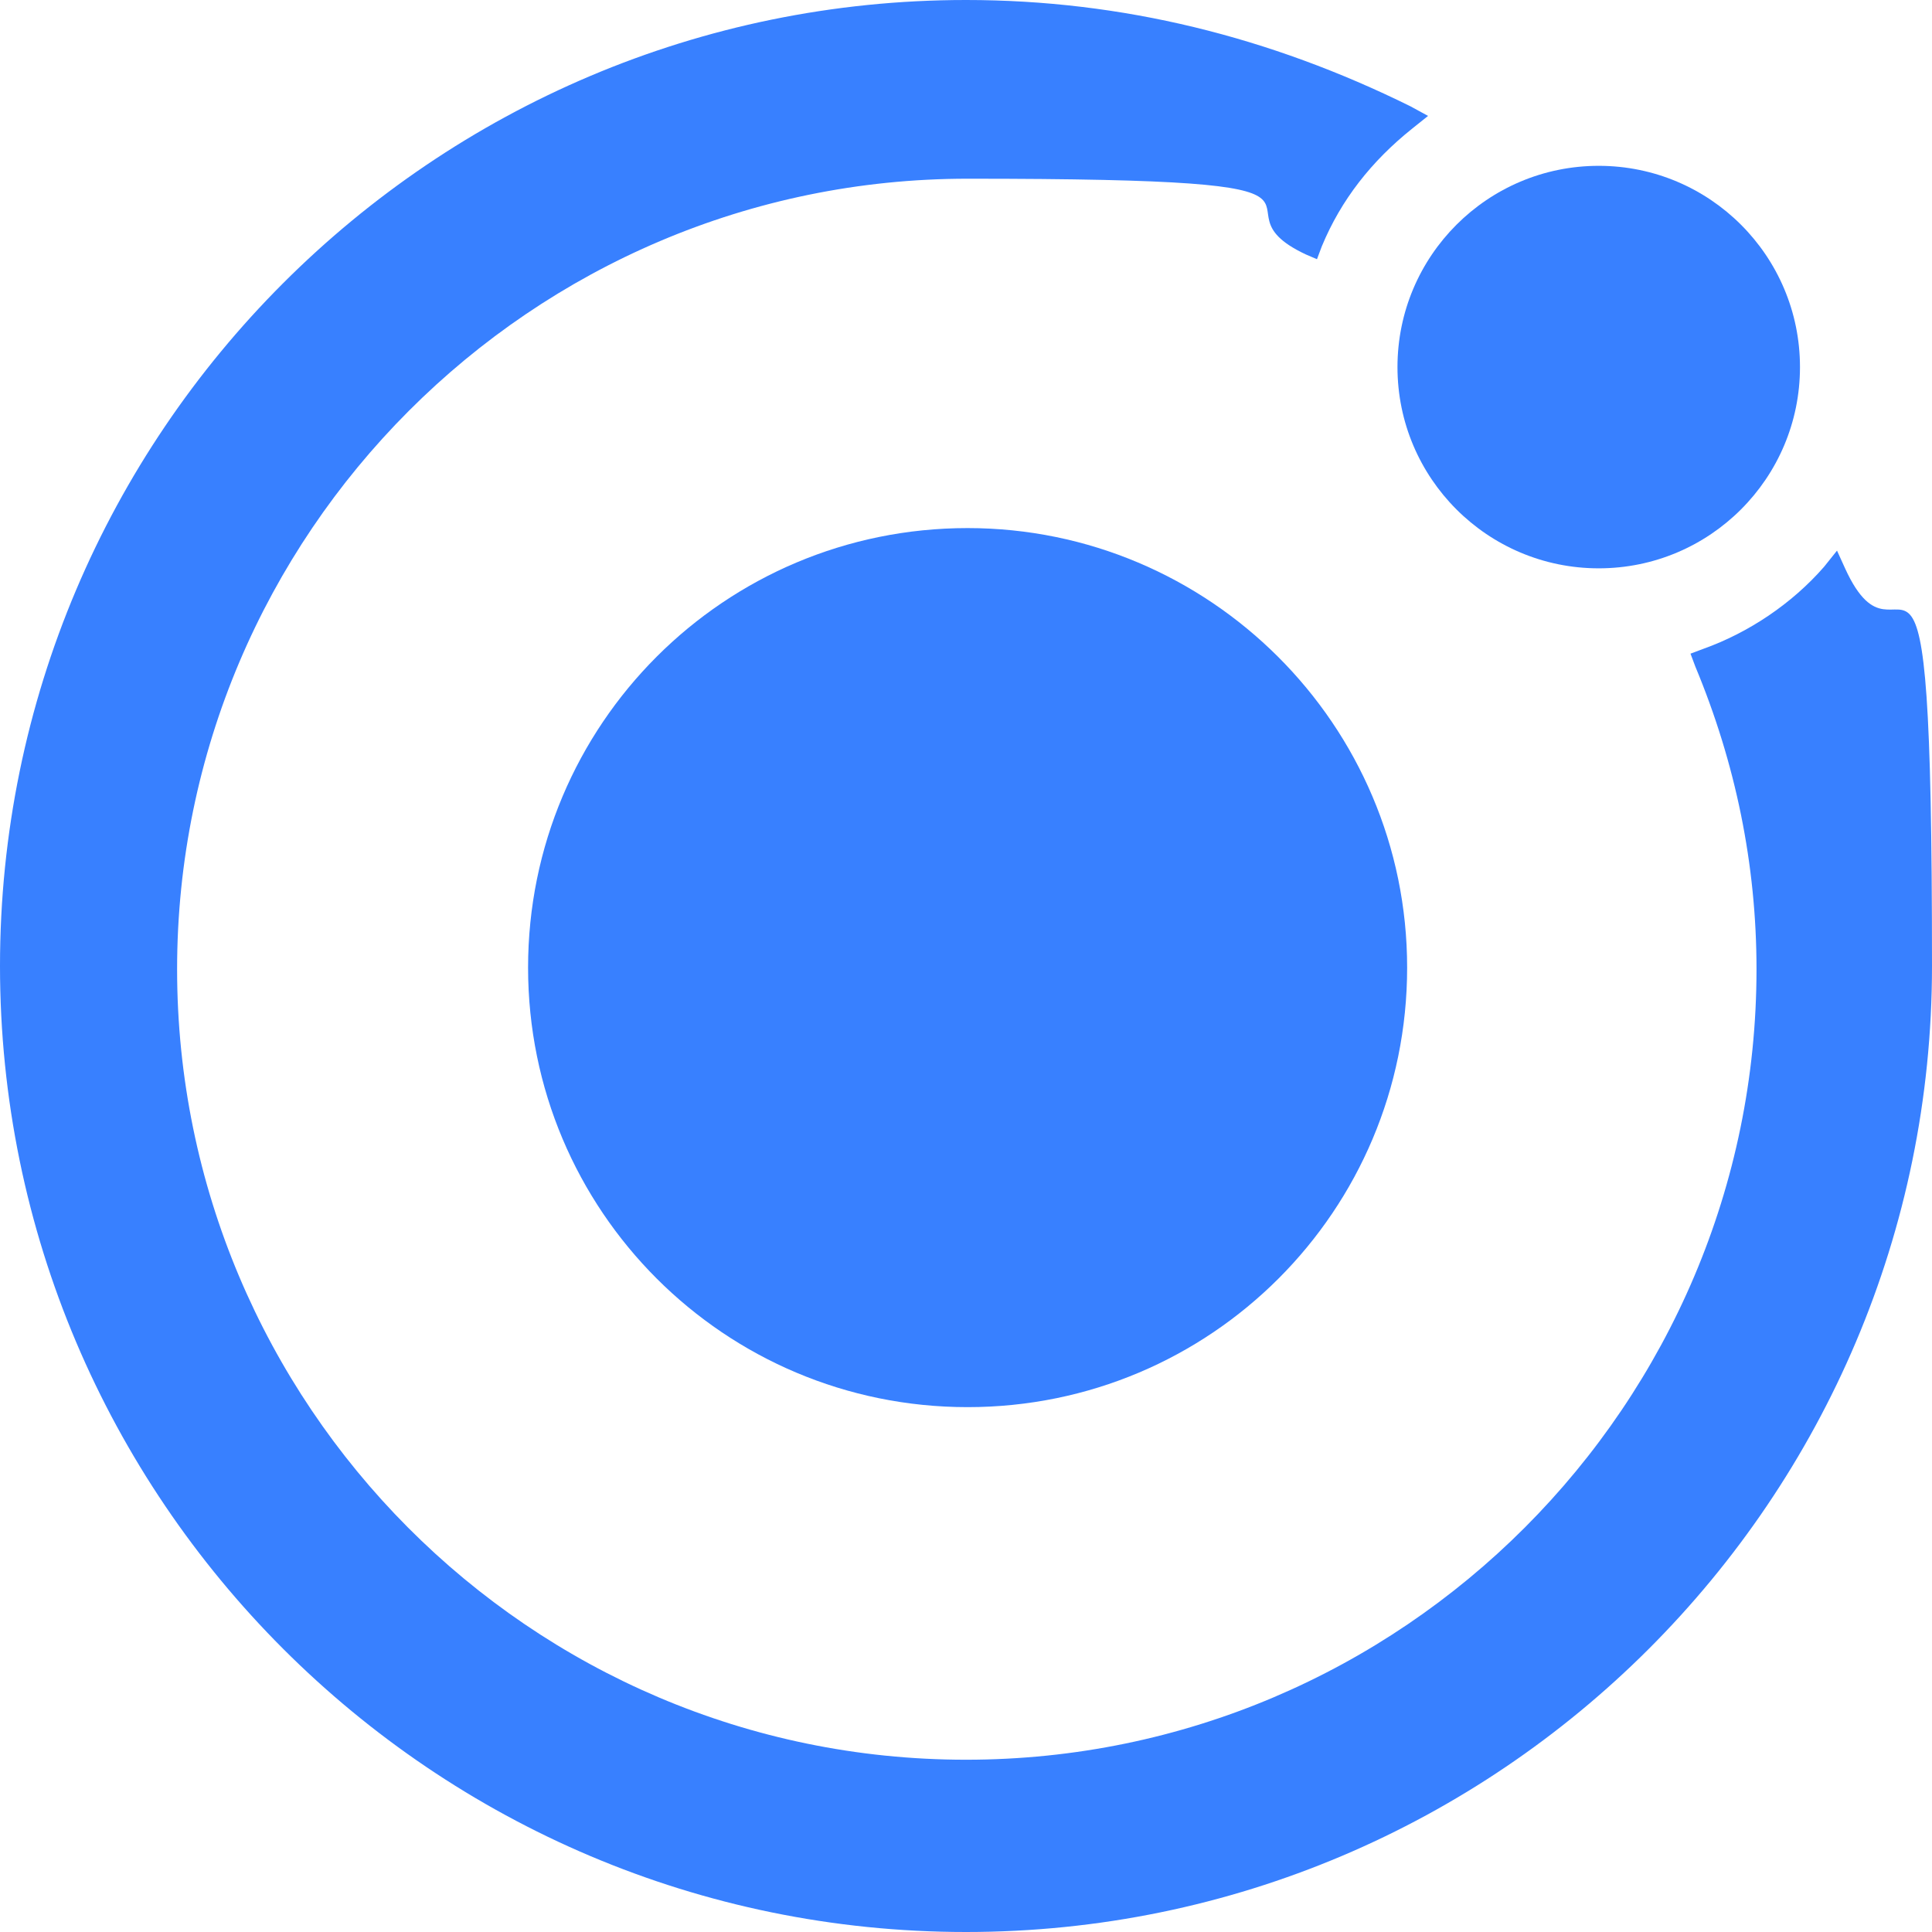
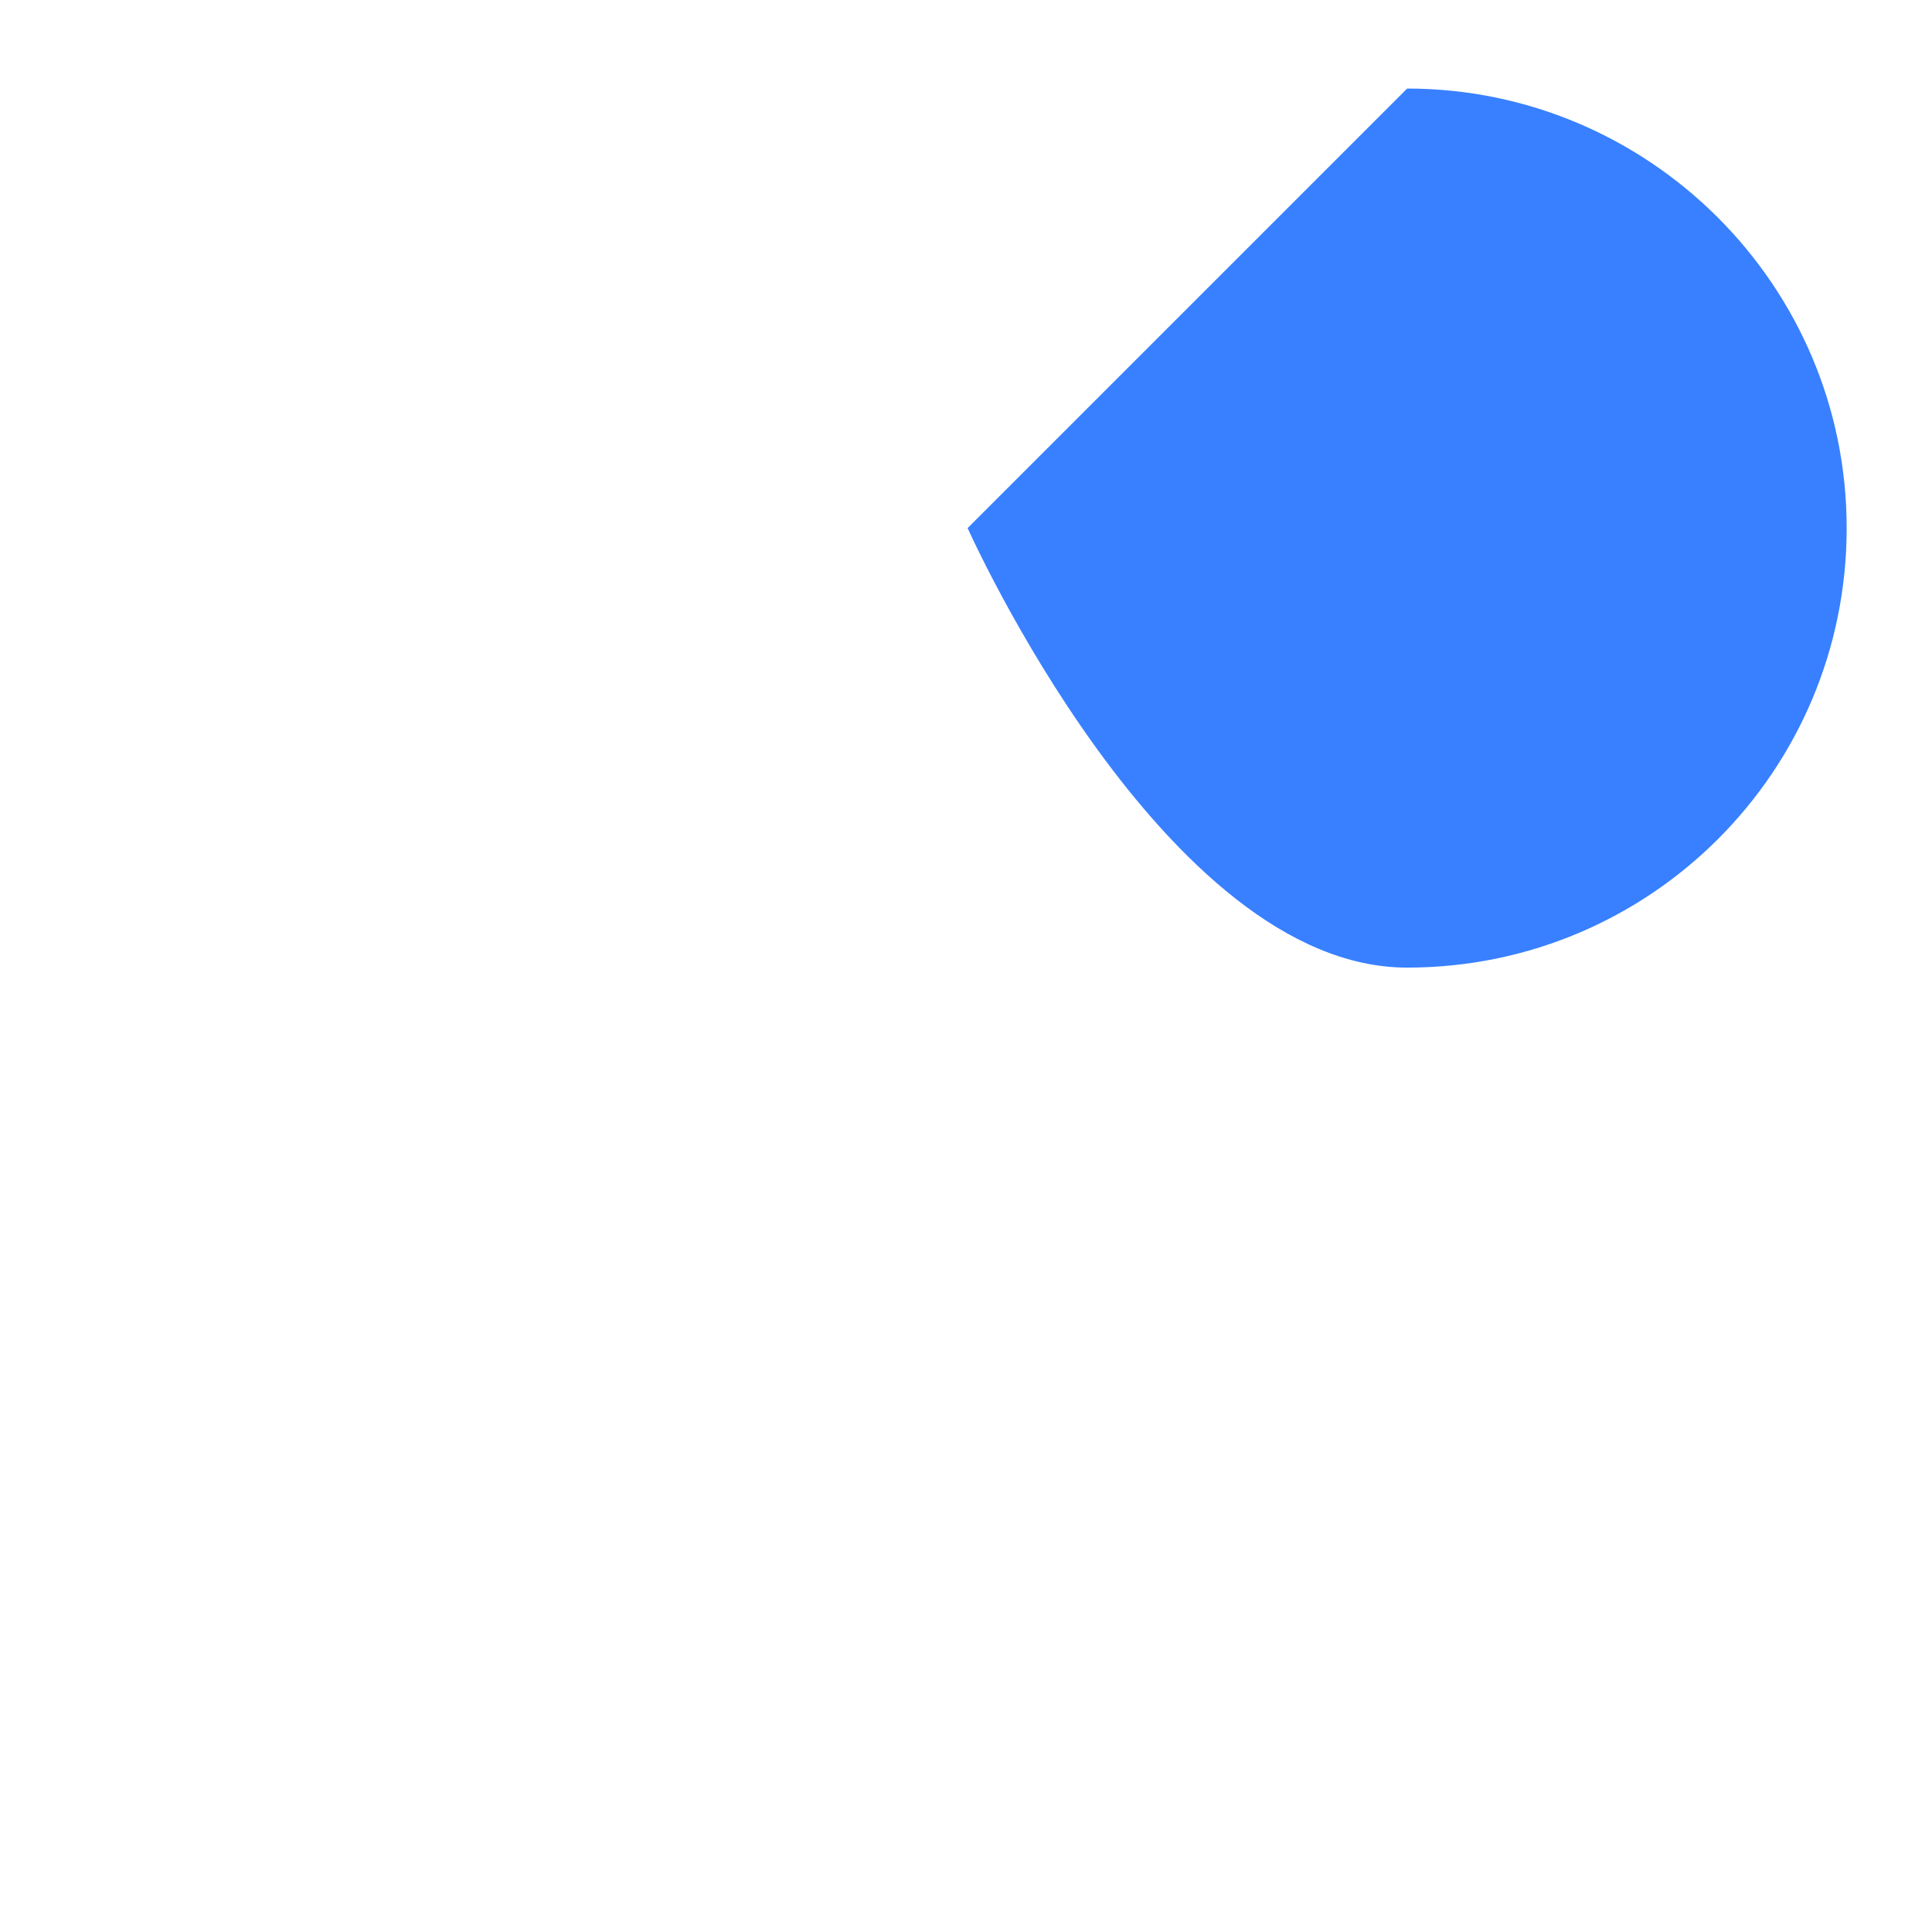
<svg xmlns="http://www.w3.org/2000/svg" version="1.1" viewBox="0 0 120 120">
  <defs>
    <style>
      .cls-1 {
        fill: #3880ff;
      }
    </style>
  </defs>
  <g>
    <g id="Layer_1">
      <g>
-         <path class="cls-1" d="M60.1,32.8c-15.1,0-27.3,12.2-27.3,27.3s12.2,27.3,27.3,27.3,27.3-12.2,27.3-27.3c0-15.1-12.3-27.3-27.3-27.3Z" />
-         <circle class="cls-1" cx="99.3" cy="22.8" r="12.5" />
-         <path class="cls-1" d="M114.6,35.3l-.5-1.1-.8,1c-2,2.3-4.7,4.1-7.5,5.1l-.8.3.3.8c2.5,6,3.8,12.3,3.8,18.8,0,27-22,49.1-49.1,49.1S11,87.2,11,60.2,33,11.1,60.1,11.1s14.4,1.6,21,4.7l.7.3.3-.8c1.2-2.9,3.1-5.3,5.6-7.3l1-.8-1.1-.6C78.9,2.3,69.7,0,60,0,26.9,0,0,26.9,0,60s26.9,60,60,60,60-26.9,60-60-1.8-16.8-5.4-24.7Z" />
+         <path class="cls-1" d="M60.1,32.8s12.2,27.3,27.3,27.3,27.3-12.2,27.3-27.3c0-15.1-12.3-27.3-27.3-27.3Z" />
      </g>
    </g>
  </g>
</svg>